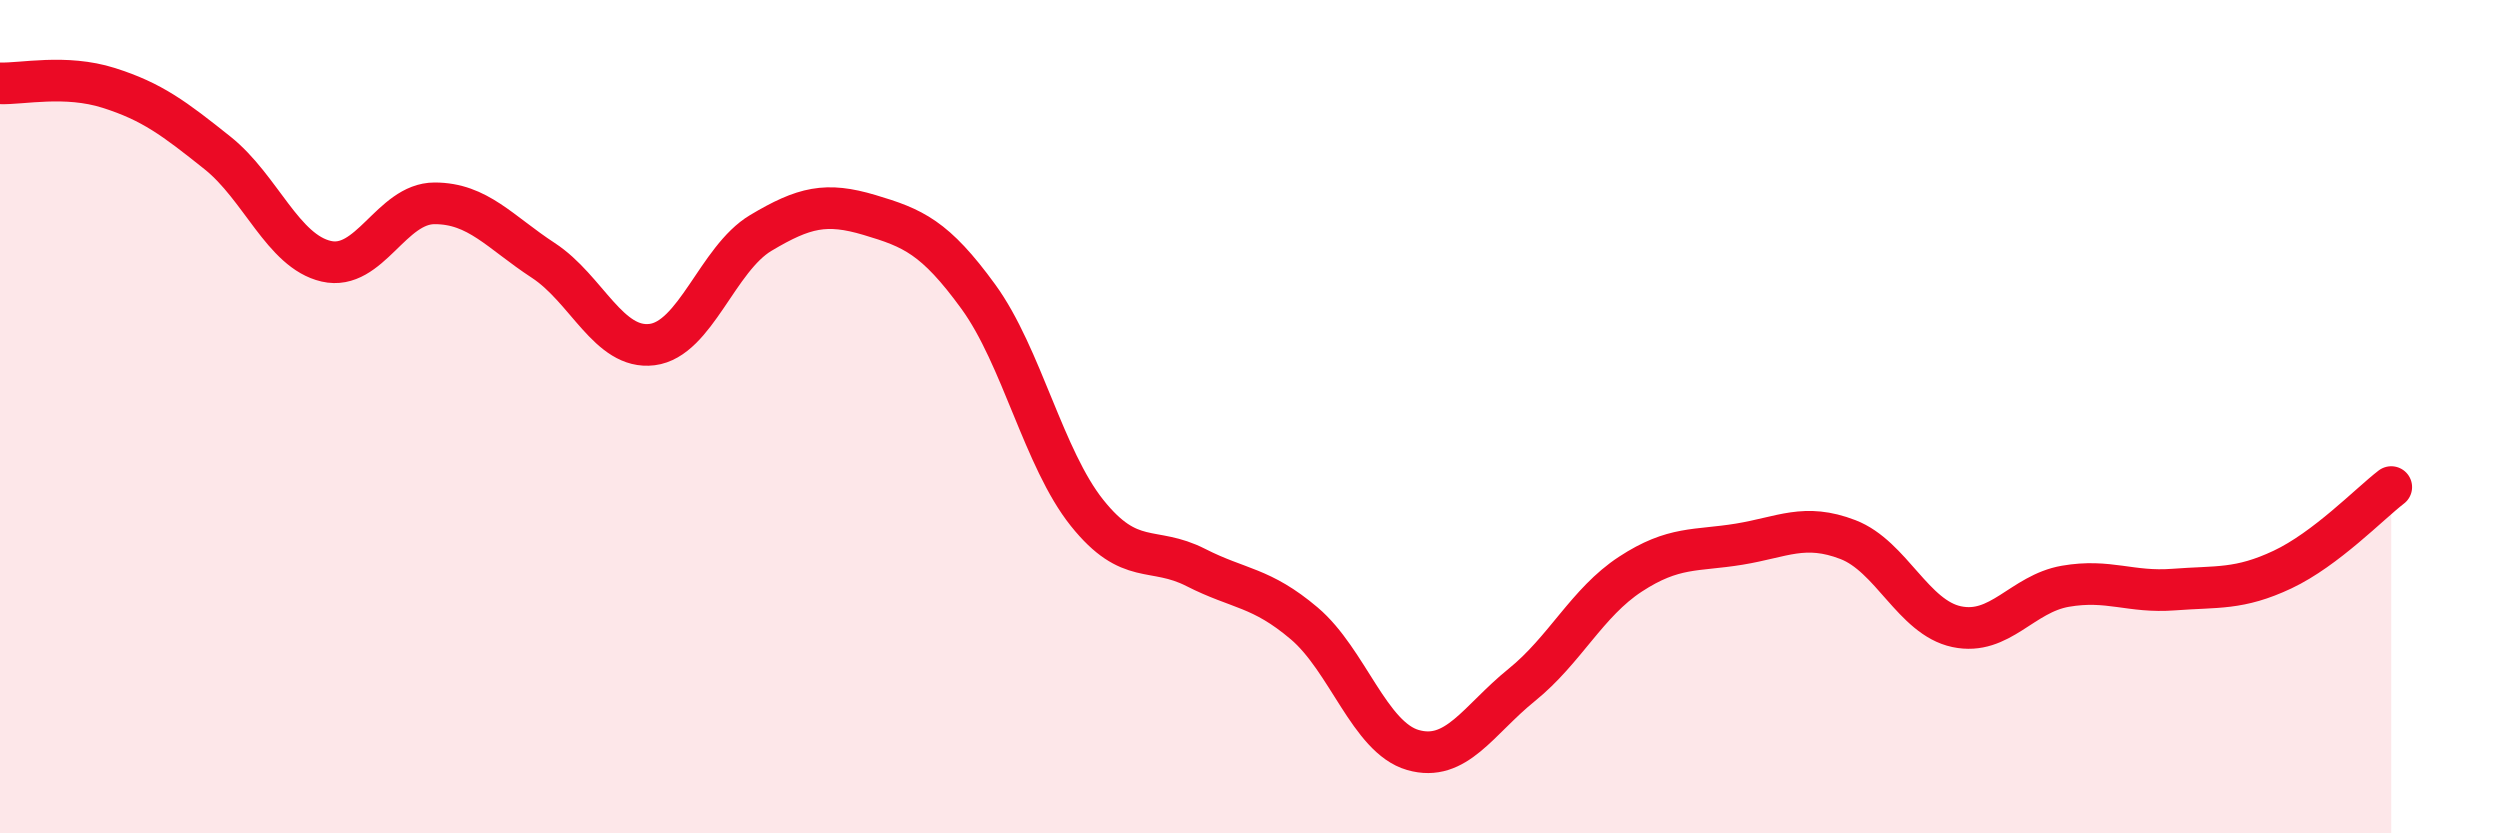
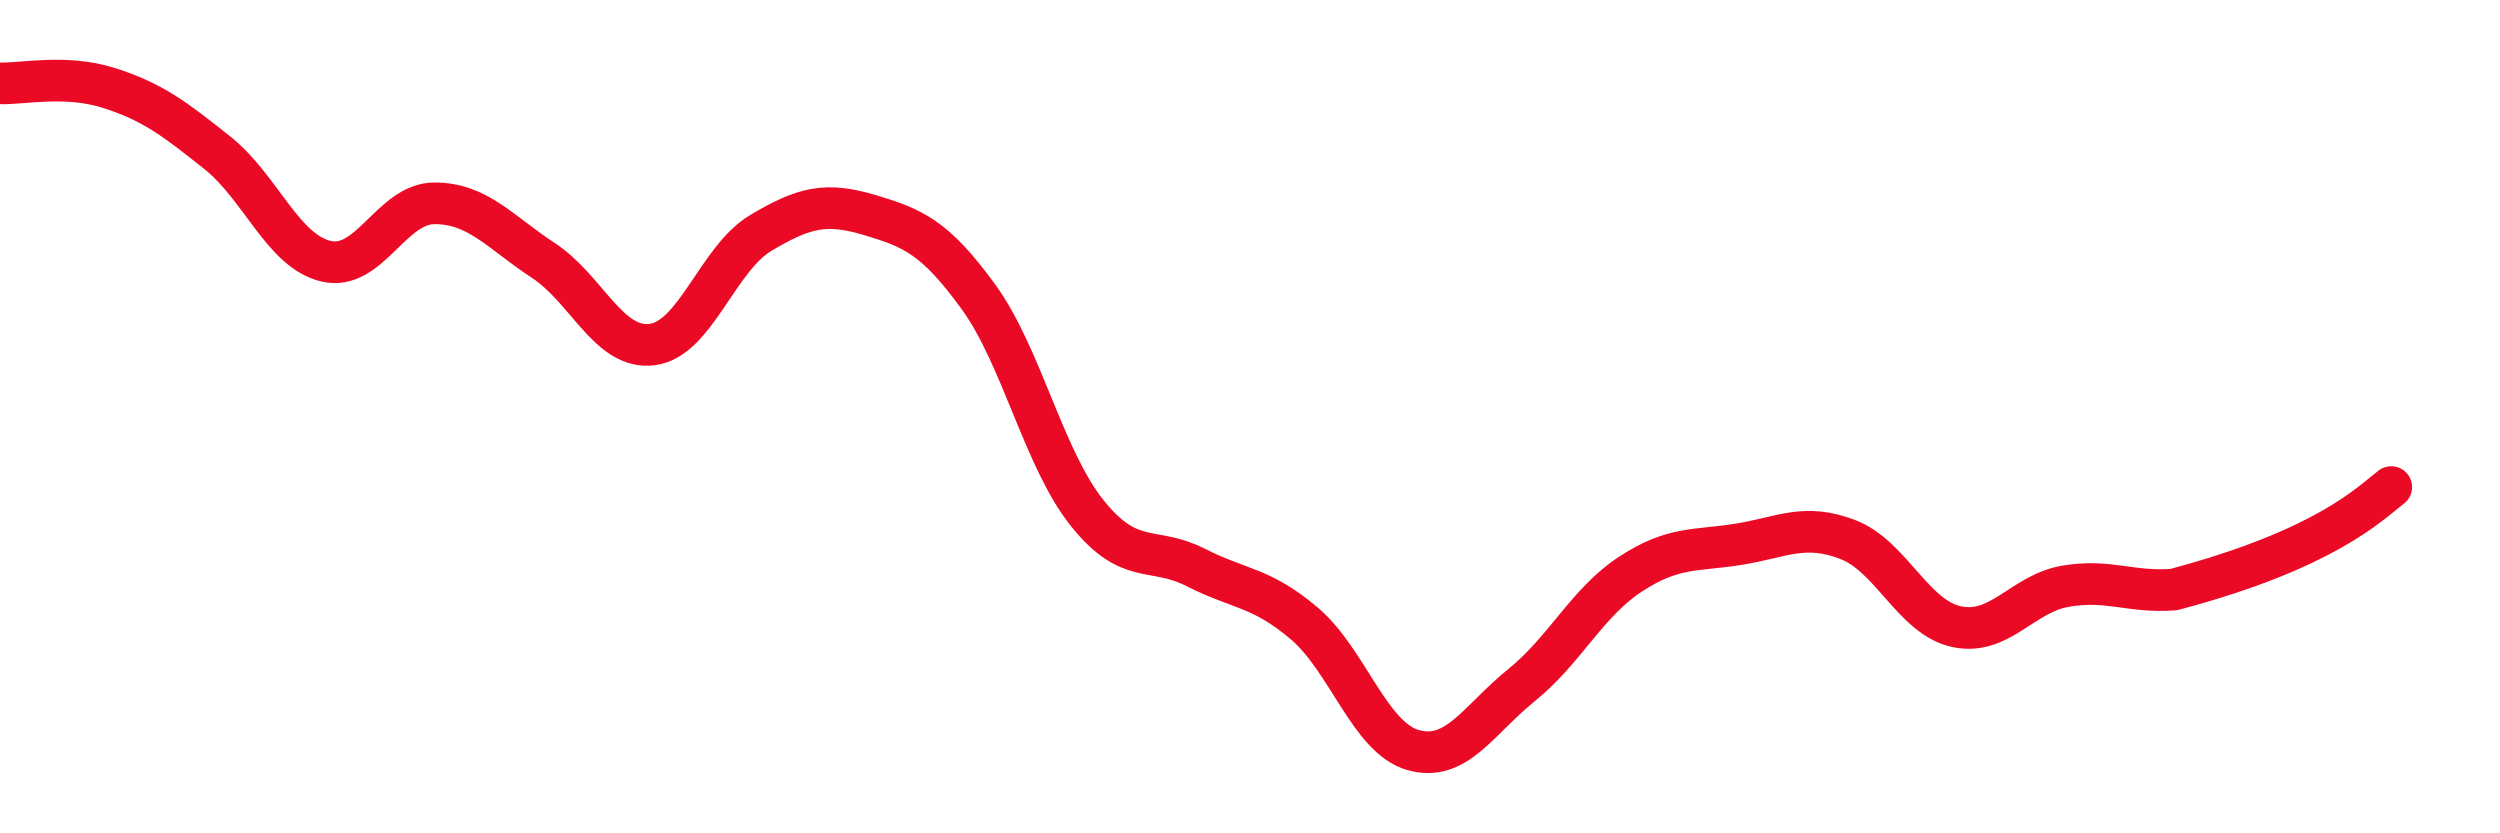
<svg xmlns="http://www.w3.org/2000/svg" width="60" height="20" viewBox="0 0 60 20">
-   <path d="M 0,2 C 0.52,2.02 1.57,1.78 2.61,2.11 C 3.65,2.44 4.18,2.84 5.22,3.67 C 6.26,4.5 6.79,6.03 7.83,6.27 C 8.87,6.51 9.39,4.88 10.43,4.88 C 11.47,4.88 12,5.57 13.04,6.25 C 14.08,6.93 14.61,8.4 15.65,8.27 C 16.69,8.14 17.22,6.21 18.26,5.59 C 19.3,4.97 19.83,4.85 20.87,5.16 C 21.91,5.47 22.44,5.69 23.48,7.12 C 24.52,8.55 25.05,11.01 26.09,12.31 C 27.13,13.61 27.66,13.09 28.7,13.62 C 29.74,14.15 30.26,14.08 31.3,14.96 C 32.34,15.84 32.87,17.7 33.91,18 C 34.95,18.3 35.48,17.28 36.52,16.44 C 37.56,15.6 38.09,14.46 39.13,13.78 C 40.17,13.1 40.7,13.23 41.74,13.06 C 42.78,12.89 43.31,12.55 44.35,12.95 C 45.39,13.35 45.92,14.82 46.96,15.04 C 48,15.26 48.53,14.25 49.57,14.07 C 50.61,13.89 51.13,14.23 52.17,14.15 C 53.21,14.07 53.74,14.16 54.78,13.67 C 55.82,13.18 56.87,12.09 57.39,11.69L57.39 20L0 20Z" fill="#EB0A25" opacity="0.1" stroke-linecap="round" stroke-linejoin="round" />
-   <path d="M 0,2 C 0.52,2.02 1.57,1.78 2.61,2.11 C 3.65,2.44 4.18,2.84 5.22,3.67 C 6.26,4.5 6.79,6.03 7.83,6.27 C 8.87,6.51 9.39,4.88 10.43,4.88 C 11.47,4.88 12,5.57 13.04,6.25 C 14.08,6.93 14.61,8.4 15.65,8.27 C 16.69,8.14 17.22,6.21 18.26,5.59 C 19.3,4.97 19.83,4.85 20.87,5.16 C 21.91,5.47 22.44,5.69 23.48,7.12 C 24.52,8.55 25.05,11.01 26.09,12.31 C 27.13,13.61 27.66,13.09 28.7,13.62 C 29.74,14.15 30.26,14.08 31.3,14.96 C 32.34,15.84 32.87,17.7 33.91,18 C 34.95,18.3 35.48,17.28 36.52,16.44 C 37.56,15.6 38.09,14.46 39.13,13.78 C 40.17,13.1 40.7,13.23 41.74,13.06 C 42.78,12.89 43.31,12.55 44.35,12.95 C 45.39,13.35 45.92,14.82 46.96,15.04 C 48,15.26 48.53,14.25 49.57,14.07 C 50.61,13.89 51.13,14.23 52.17,14.15 C 53.21,14.07 53.74,14.16 54.78,13.67 C 55.82,13.18 56.87,12.09 57.39,11.69" stroke="#EB0A25" stroke-width="1" fill="none" stroke-linecap="round" stroke-linejoin="round" />
+   <path d="M 0,2 C 0.52,2.02 1.57,1.78 2.61,2.11 C 3.65,2.44 4.18,2.84 5.22,3.67 C 6.26,4.5 6.79,6.03 7.83,6.27 C 8.87,6.51 9.39,4.88 10.43,4.88 C 11.47,4.88 12,5.57 13.04,6.25 C 14.08,6.93 14.61,8.4 15.65,8.27 C 16.69,8.14 17.22,6.21 18.26,5.59 C 19.3,4.97 19.83,4.85 20.87,5.16 C 21.91,5.47 22.44,5.69 23.48,7.12 C 24.52,8.55 25.05,11.01 26.09,12.31 C 27.13,13.61 27.66,13.09 28.7,13.62 C 29.74,14.15 30.26,14.08 31.3,14.96 C 32.34,15.84 32.87,17.7 33.91,18 C 34.95,18.3 35.48,17.28 36.52,16.44 C 37.56,15.6 38.09,14.46 39.13,13.78 C 40.17,13.1 40.7,13.23 41.74,13.06 C 42.78,12.89 43.31,12.55 44.35,12.95 C 45.39,13.35 45.92,14.82 46.96,15.04 C 48,15.26 48.53,14.25 49.57,14.07 C 50.61,13.89 51.13,14.23 52.17,14.15 C 55.82,13.18 56.87,12.09 57.39,11.69" stroke="#EB0A25" stroke-width="1" fill="none" stroke-linecap="round" stroke-linejoin="round" />
</svg>